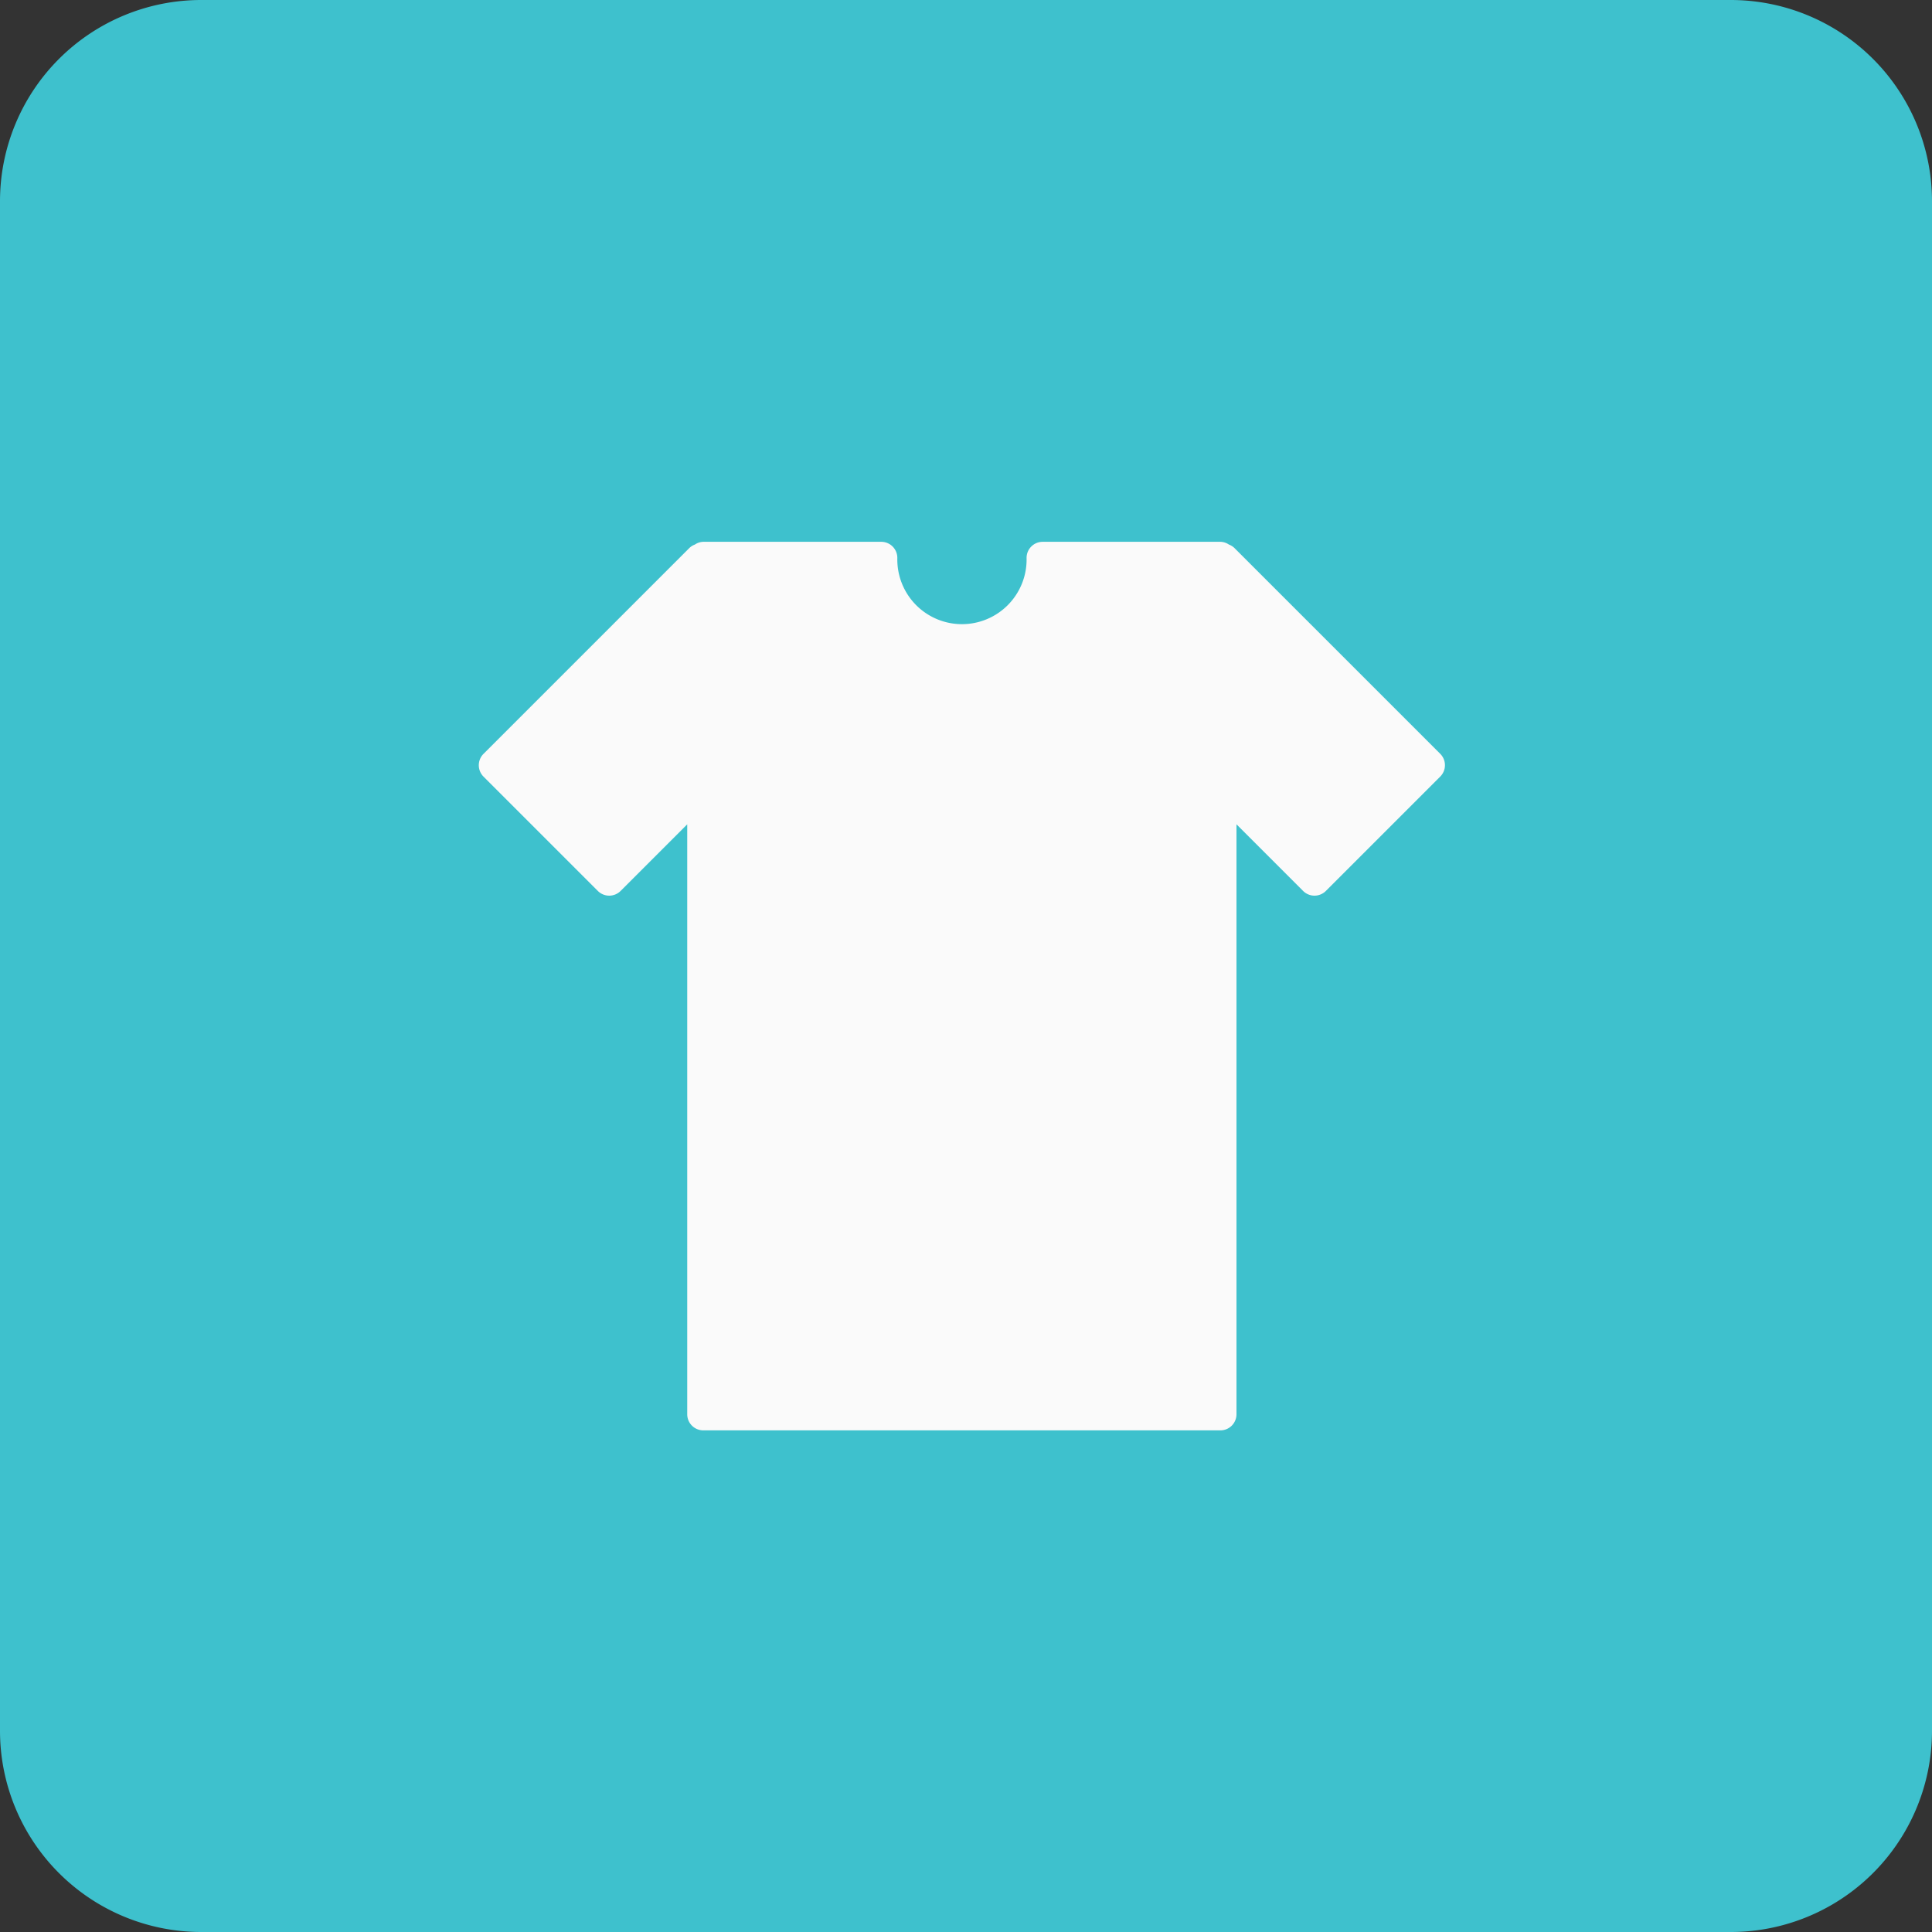
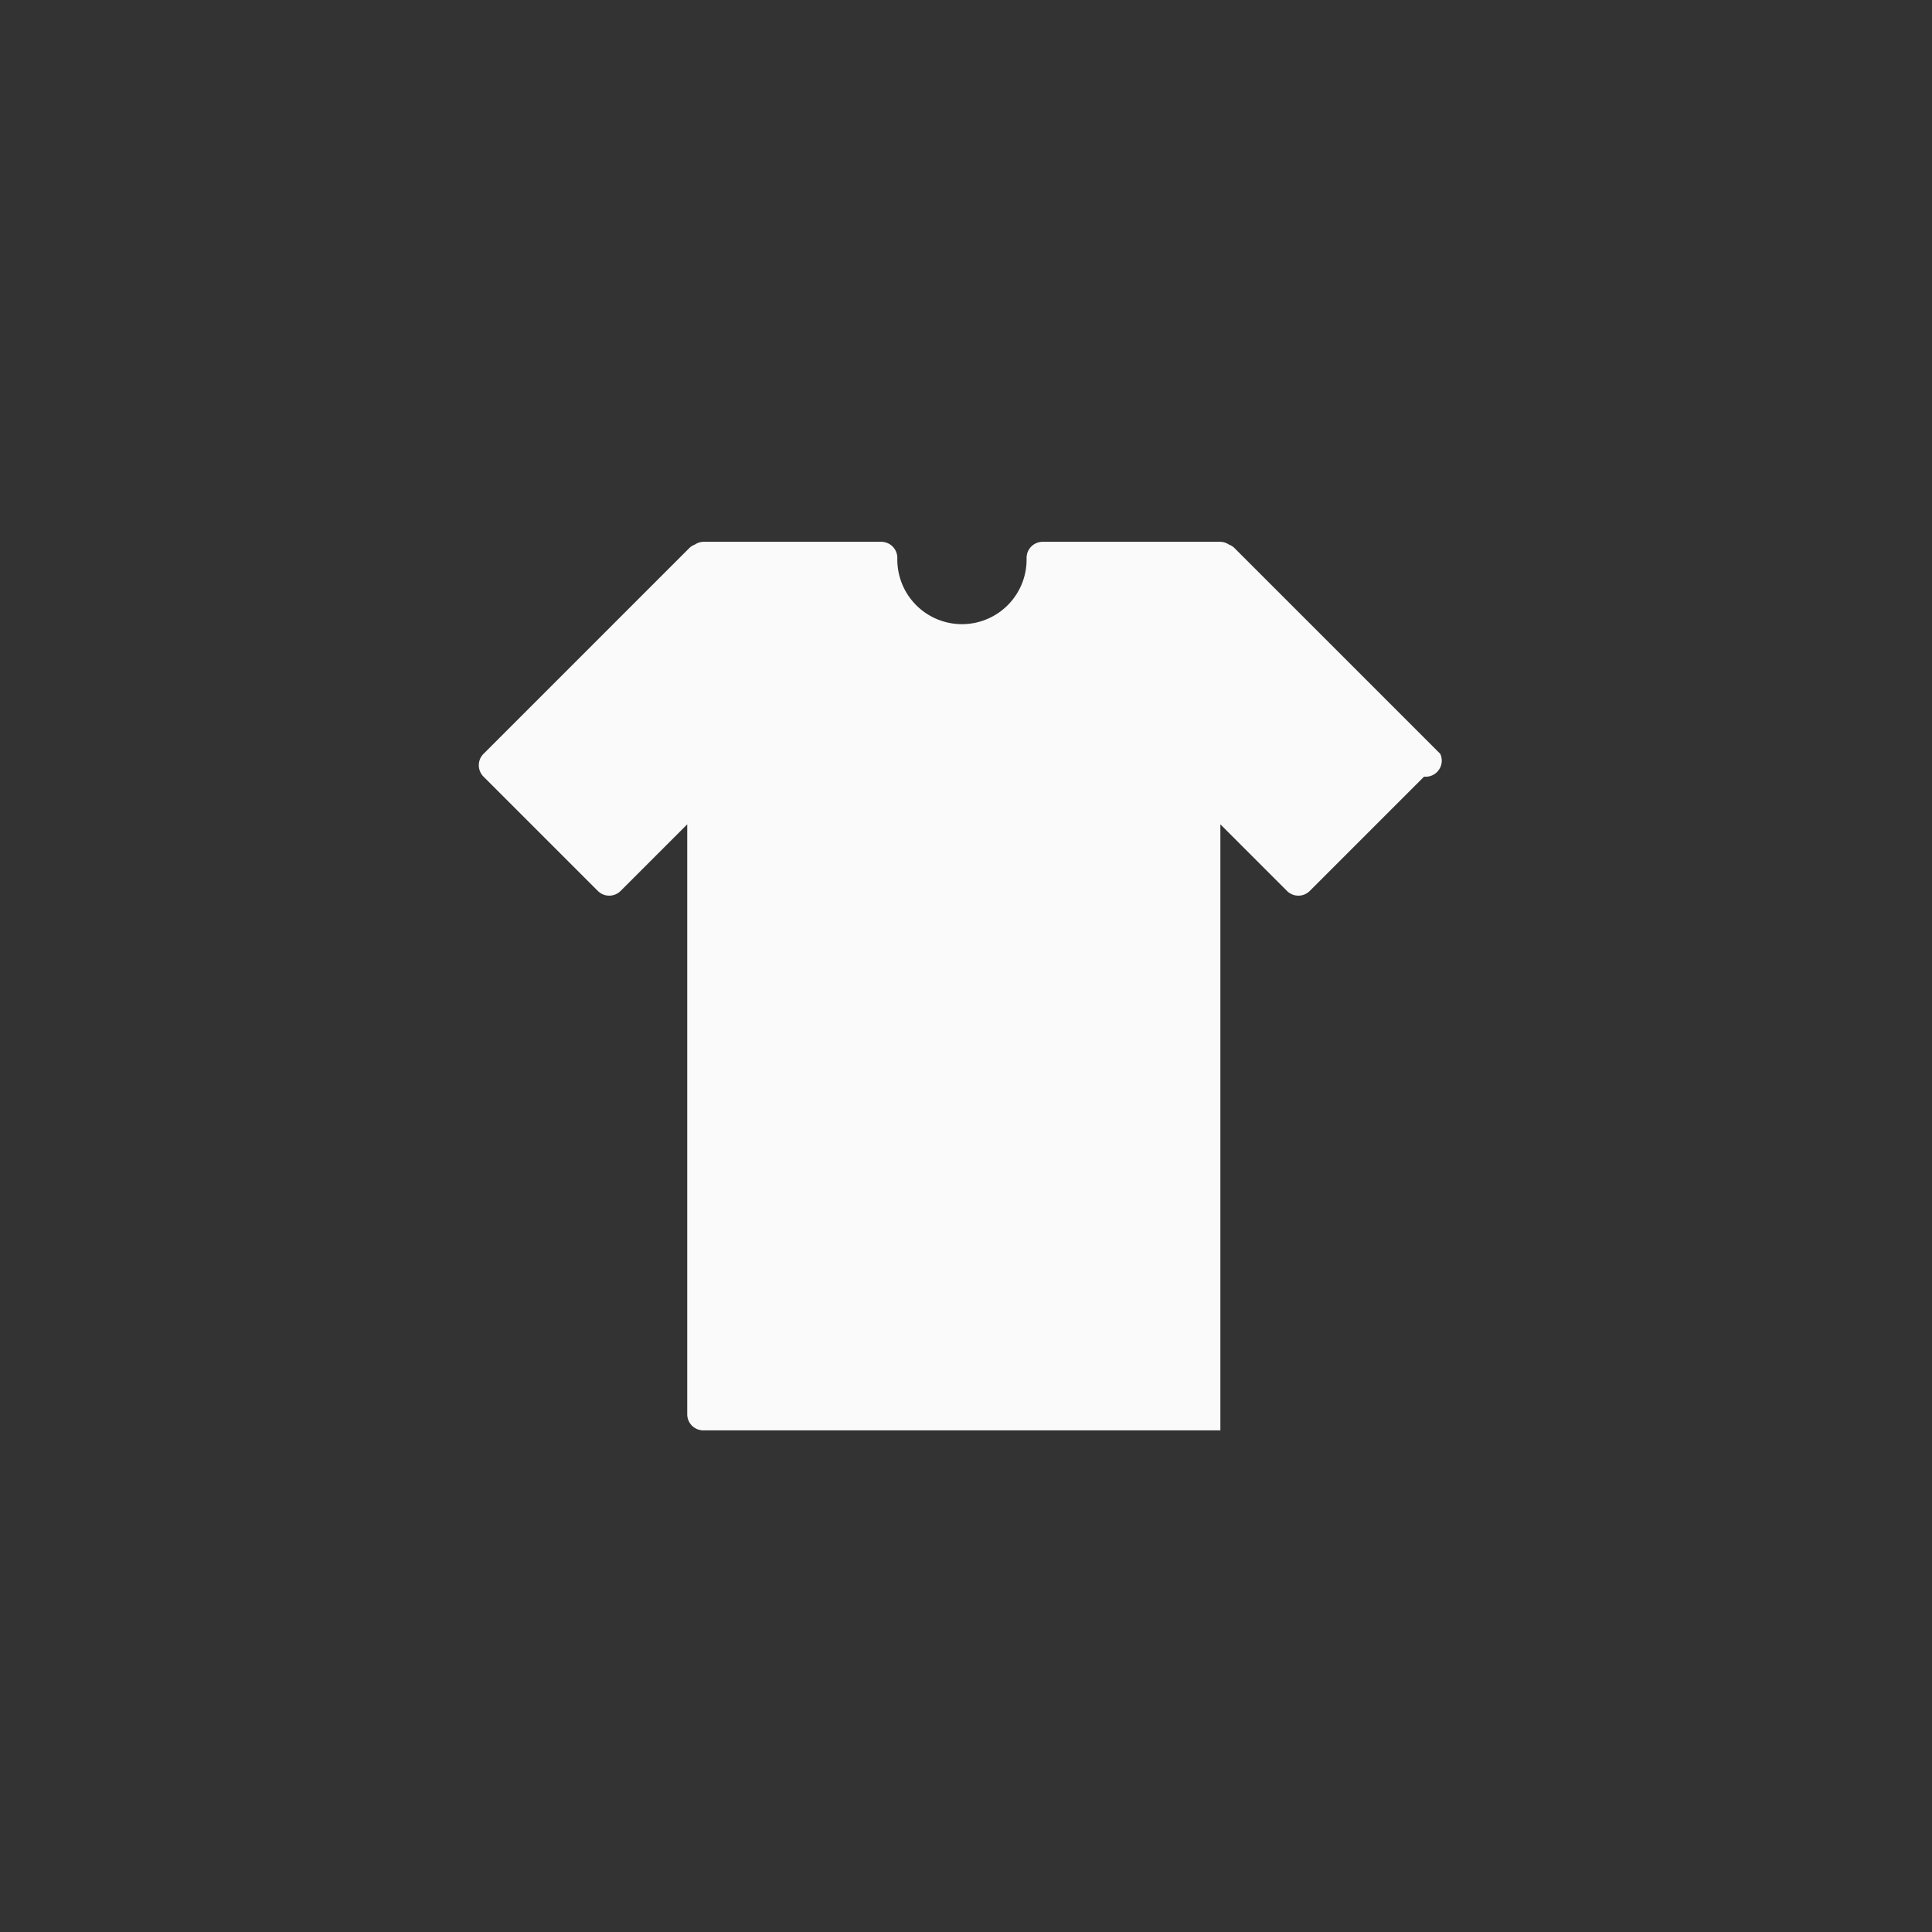
<svg xmlns="http://www.w3.org/2000/svg" width="48" height="48" viewBox="0 0 48 48">
  <rect x="0" y="0" width="48" height="48" fill="#333333" stroke="none" />
  <g id="Group_133" data-name="Group 133" transform="translate(-123 -3361)">
-     <path id="Path_349" data-name="Path 349" d="M5,0H43a5,5,0,0,1,5,5V43a5,5,0,0,1-5,5H5a5,5,0,0,1-5-5V5A5,5,0,0,1,5,0Z" transform="translate(123 3361)" fill="#3ec1cd" />
    <g id="Group_77" data-name="Group 77" transform="translate(132.795 3369.461)">
-       <path id="Path_346" data-name="Path 346" d="M25.987,10.267,20.878,5.158a.4.4,0,0,0-.142-.09A.391.391,0,0,0,20.525,5H16.11a.4.4,0,0,0-.4.4,1.606,1.606,0,1,1-3.211,0,.4.4,0,0,0-.4-.4H7.68a.391.391,0,0,0-.21.068.4.4,0,0,0-.142.09L2.219,10.267a.4.4,0,0,0,0,.568l2.838,2.838a.4.4,0,0,0,.568,0l1.654-1.654V26.676a.4.4,0,0,0,.4.4H20.525a.4.4,0,0,0,.4-.4V12.019l1.654,1.654a.4.4,0,0,0,.568,0l2.838-2.838A.4.4,0,0,0,25.987,10.267Z" transform="translate(0)" fill="#fafafa" />
+       <path id="Path_346" data-name="Path 346" d="M25.987,10.267,20.878,5.158a.4.4,0,0,0-.142-.09A.391.391,0,0,0,20.525,5H16.11a.4.4,0,0,0-.4.4,1.606,1.606,0,1,1-3.211,0,.4.4,0,0,0-.4-.4H7.68a.391.391,0,0,0-.21.068.4.4,0,0,0-.142.09L2.219,10.267a.4.4,0,0,0,0,.568l2.838,2.838a.4.4,0,0,0,.568,0l1.654-1.654V26.676a.4.4,0,0,0,.4.4H20.525V12.019l1.654,1.654a.4.4,0,0,0,.568,0l2.838-2.838A.4.4,0,0,0,25.987,10.267Z" transform="translate(0)" fill="#fafafa" />
    </g>
  </g>
</svg>